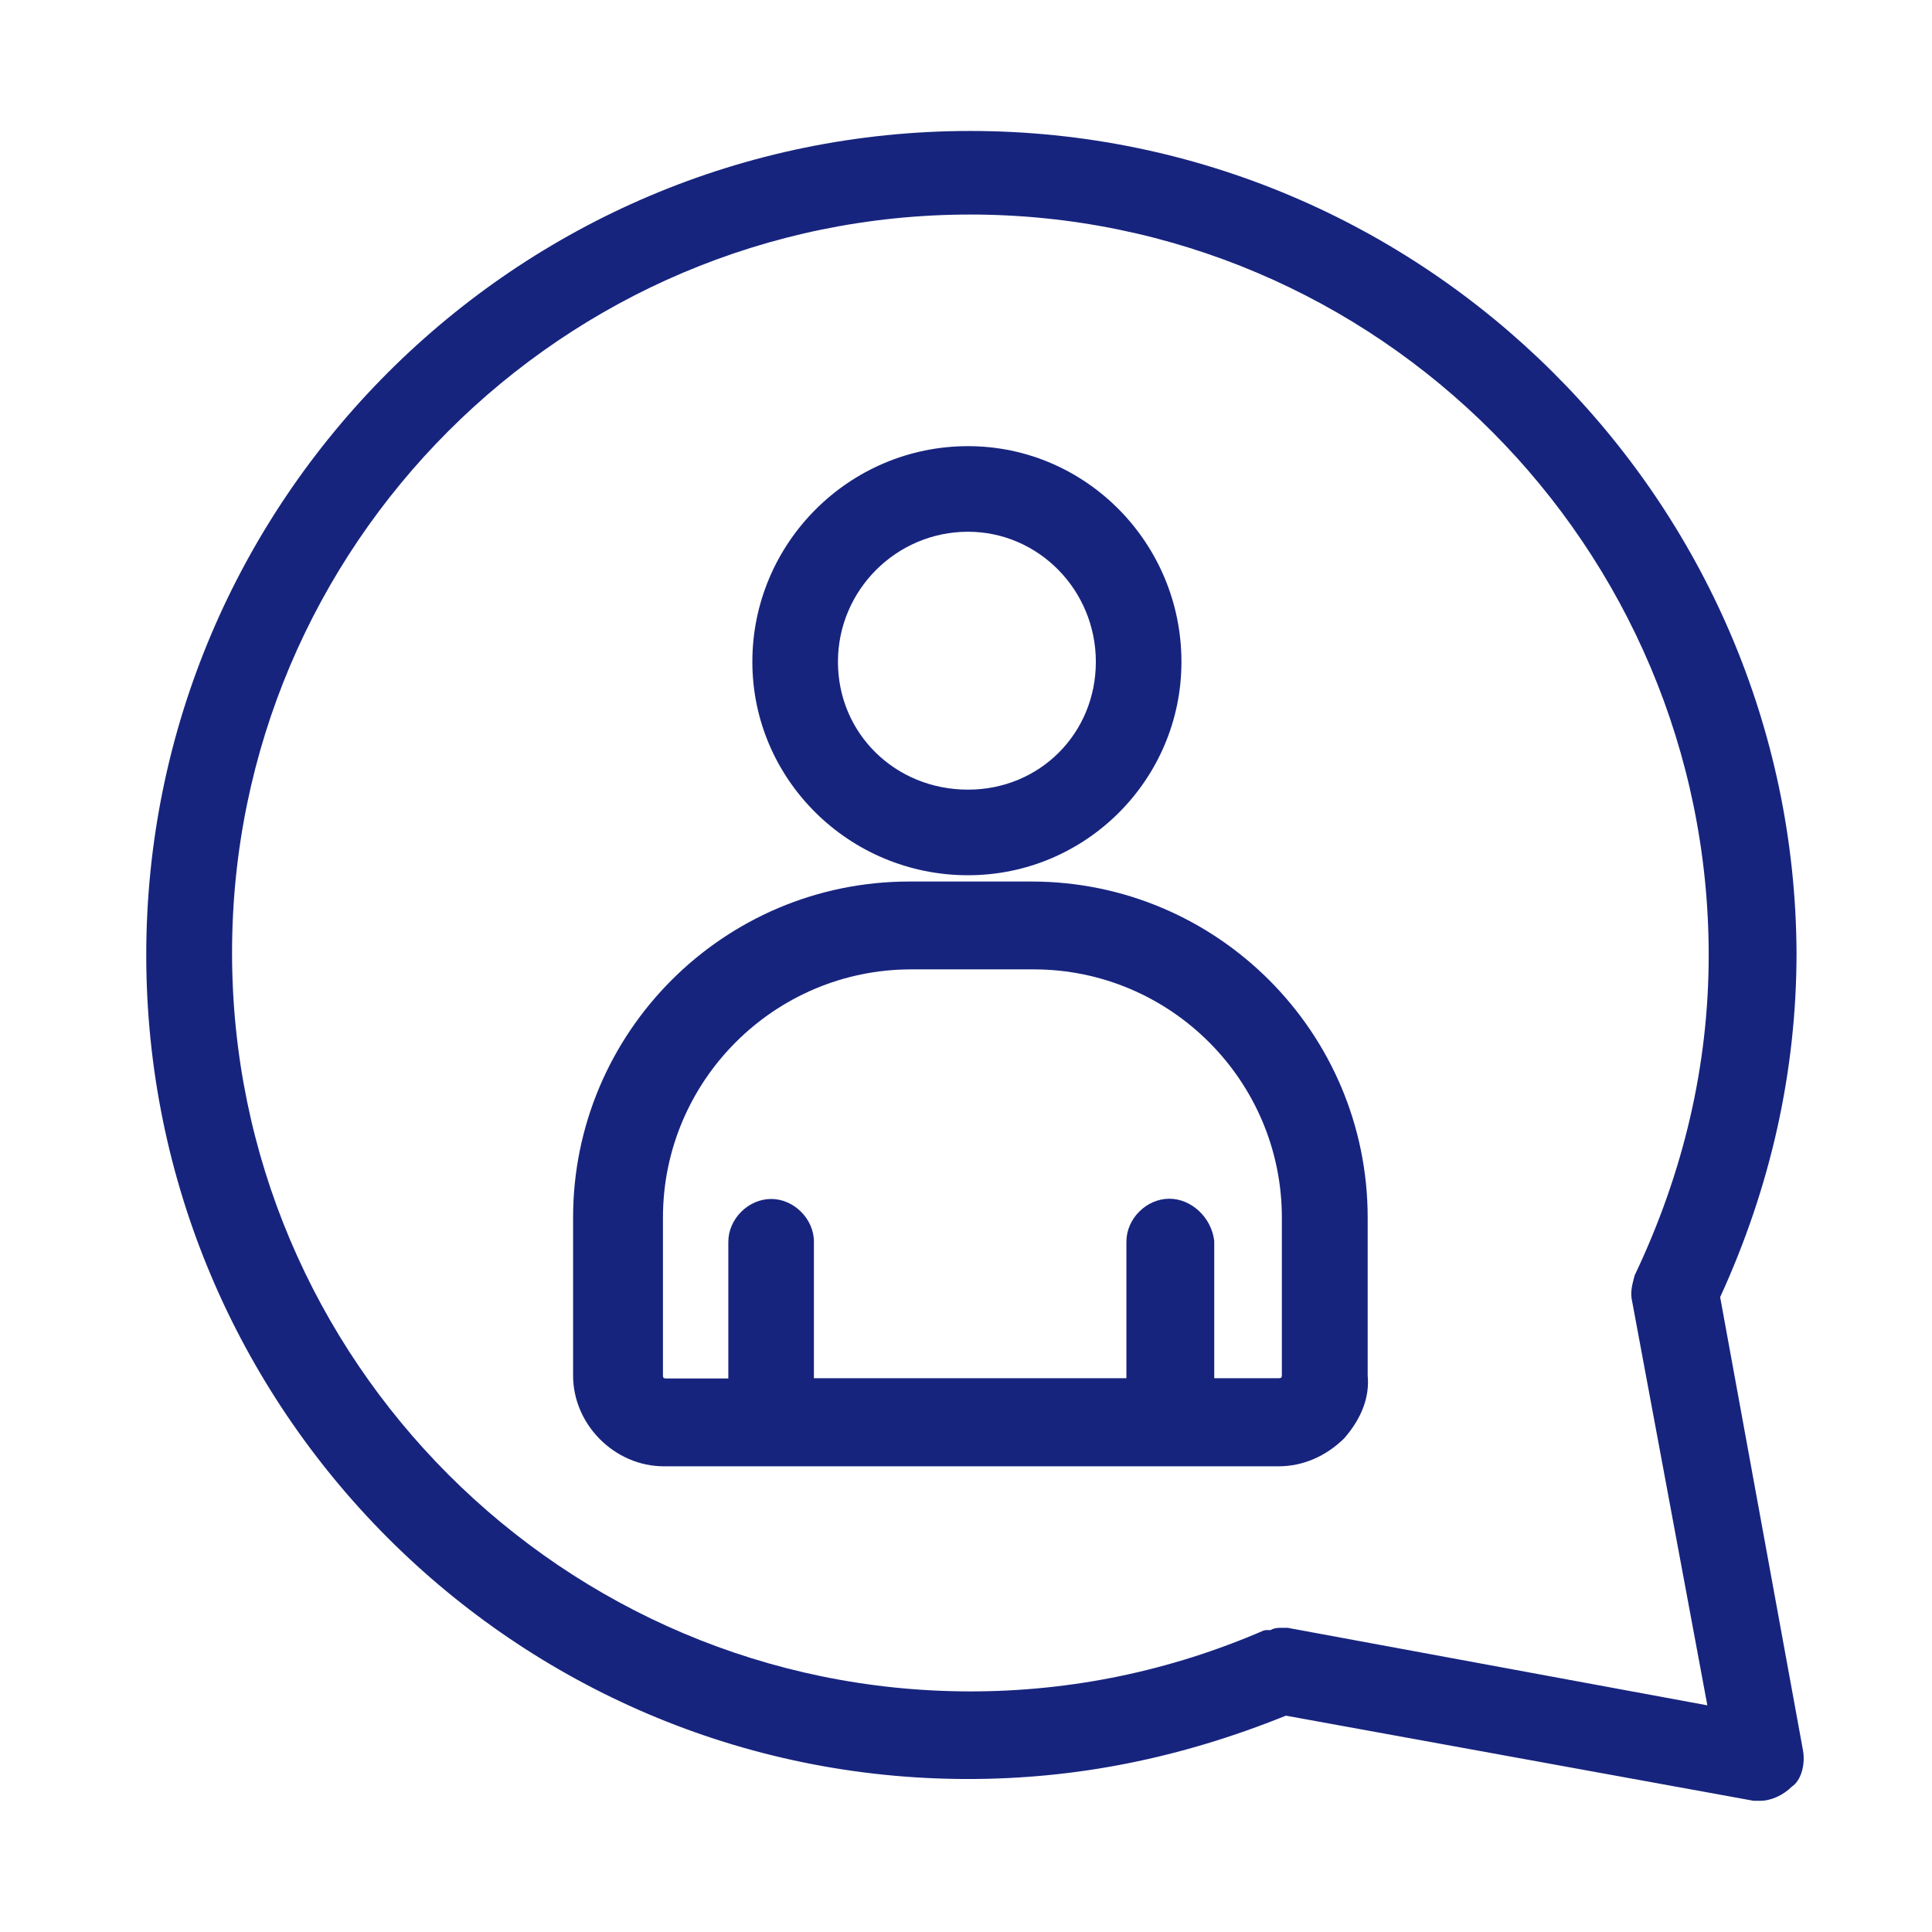
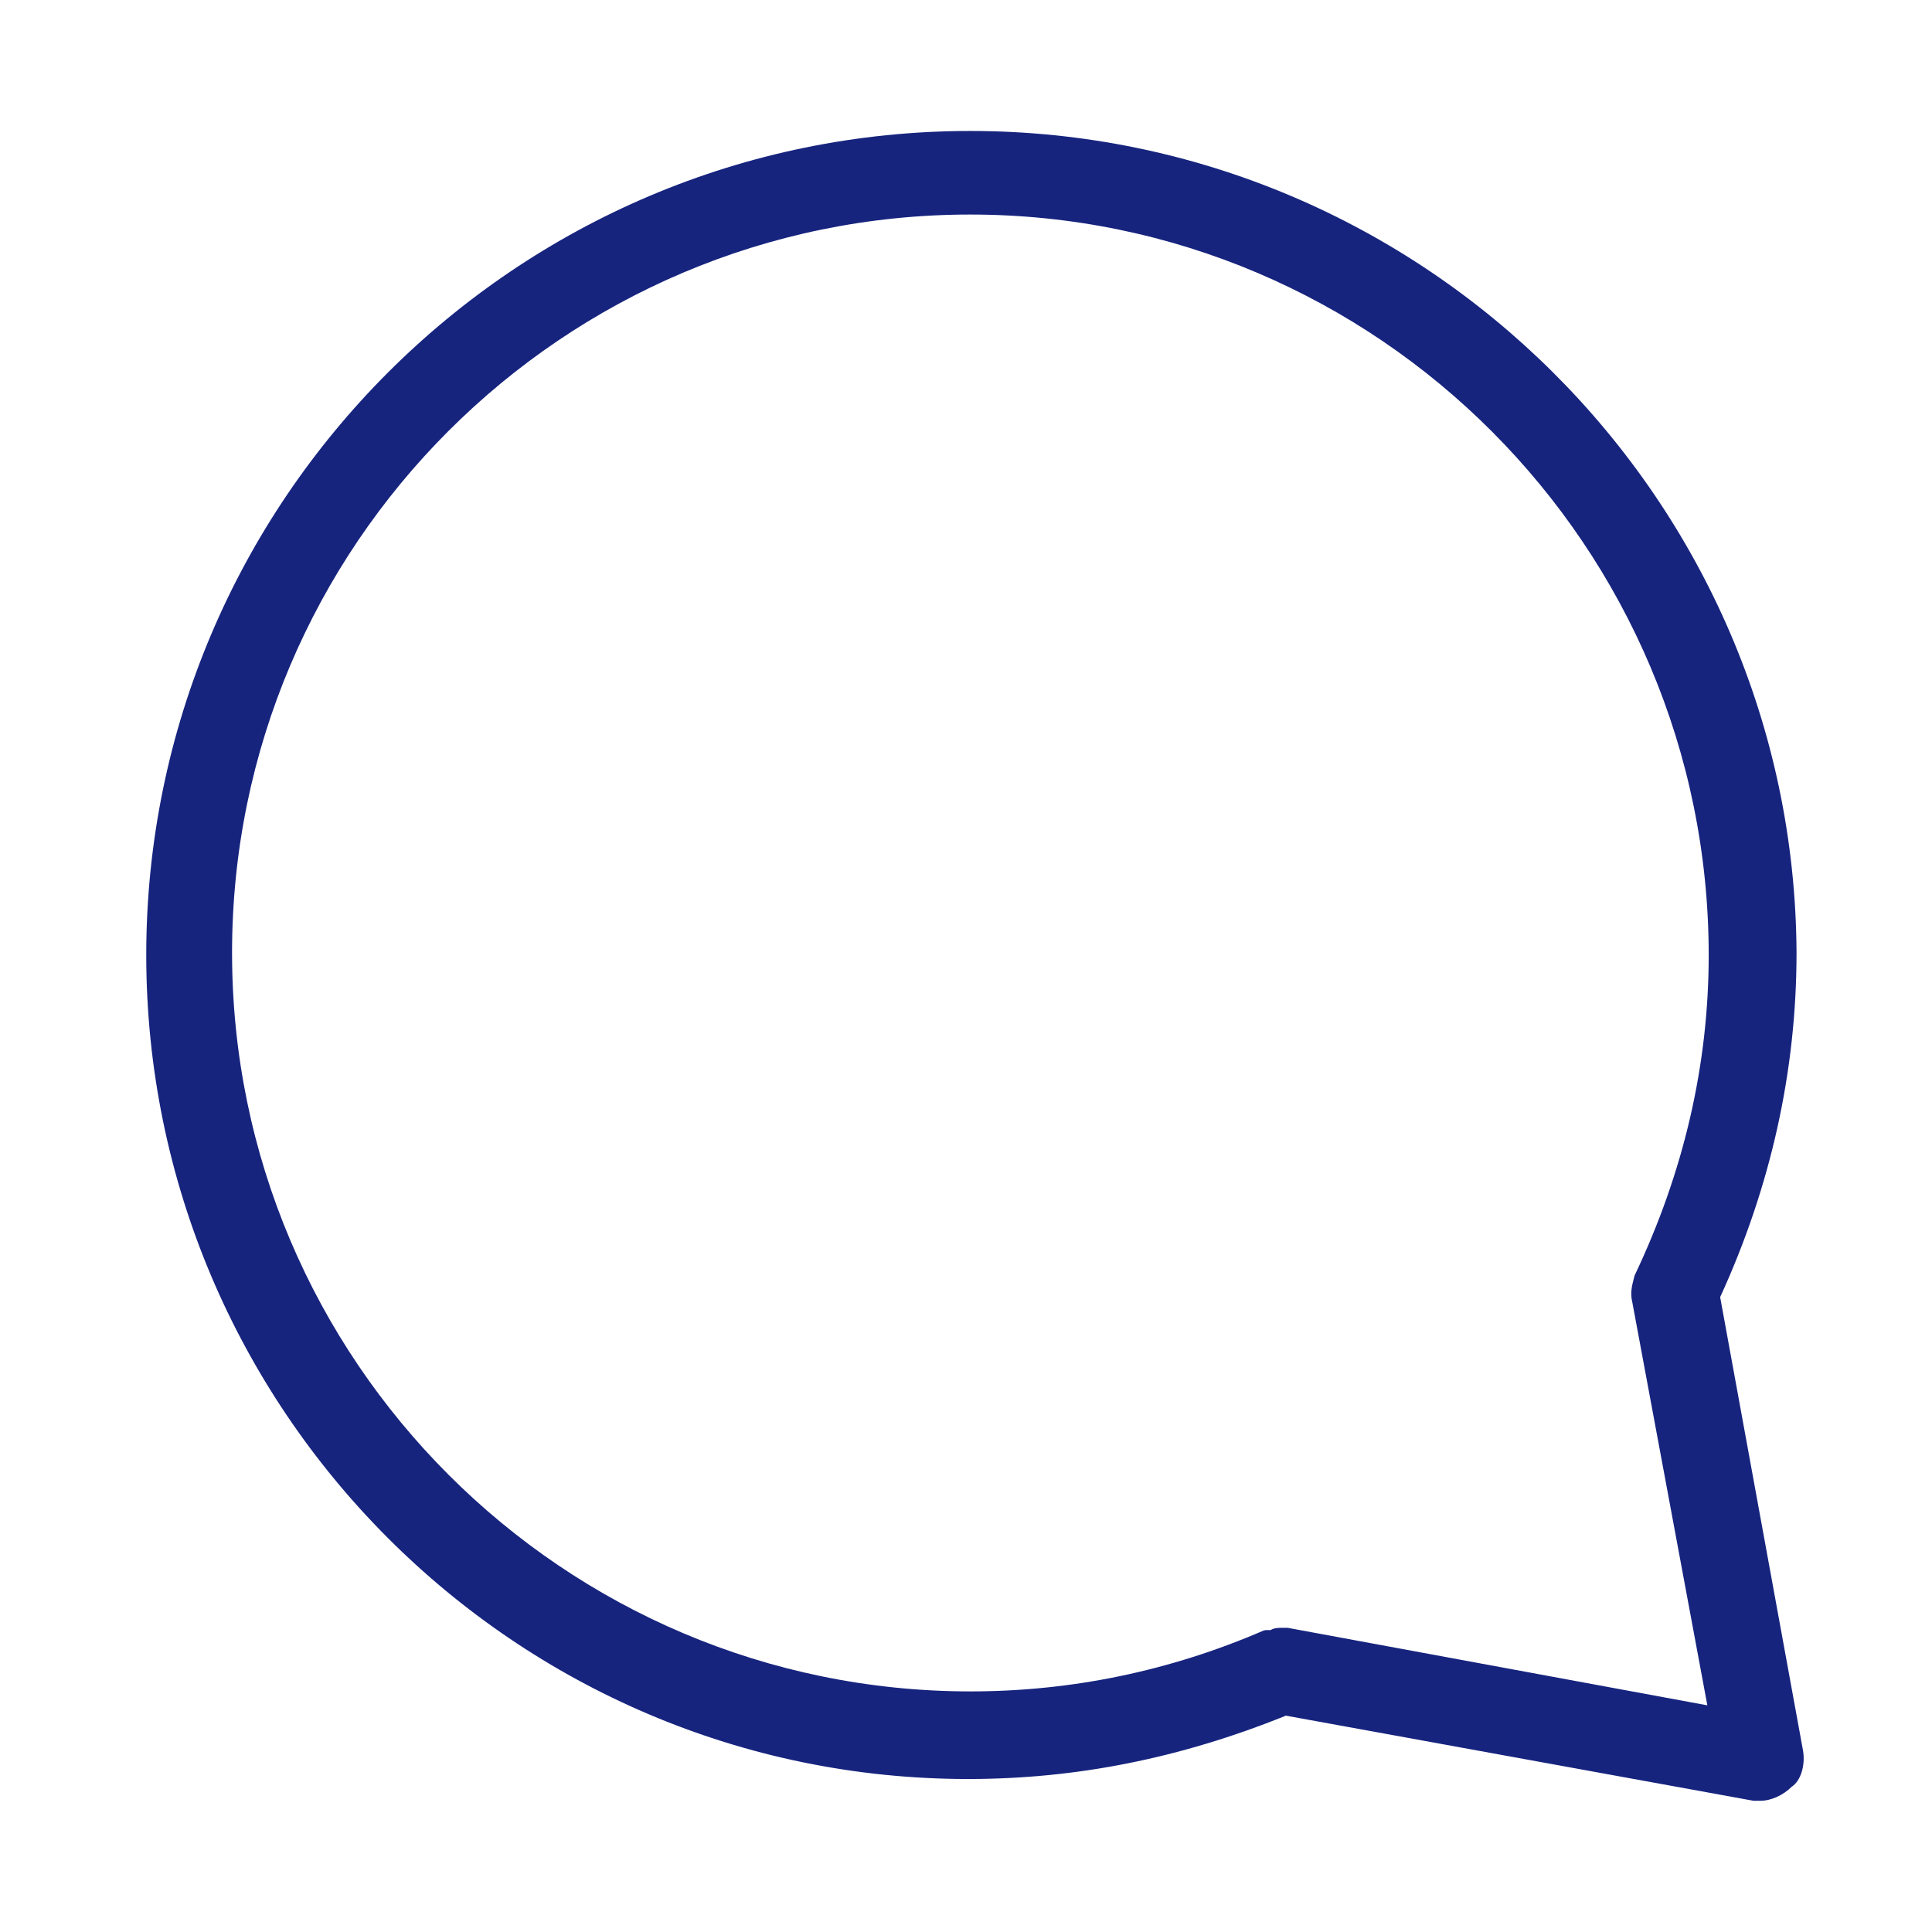
<svg xmlns="http://www.w3.org/2000/svg" version="1.1" id="Layer_1" x="0px" y="0px" viewBox="0 0 86 86" style="enable-background:new 0 0 86 86;" xml:space="preserve">
  <style type="text/css">
	.st0{fill:#17247E;}
</style>
  <g>
-     <path class="st0" d="M29.55,65.27h27.37c1.07,0,2.1-0.44,2.92-1.25c0.78-0.9,1.13-1.84,1.04-2.79V54.2   c0-8.25-6.71-14.96-14.96-14.96h-5.45c-8.25,0-14.96,6.71-14.96,14.96v7.01C25.5,63.41,27.36,65.27,29.55,65.27z M34.33,53.37   c-1.02,0-1.91,0.89-1.91,1.91v6.08h-2.77c-0.1,0-0.14-0.02-0.14-0.14V54.2c0-6.09,4.96-11.05,11.05-11.05h5.45   c6.09,0,11.05,4.96,11.05,11.05v7.01c0,0.1-0.02,0.14-0.14,0.14h-2.87l0-6.11c-0.12-1.04-1.01-1.88-2-1.88   c-1.02,0-1.91,0.89-1.91,1.91v6.08H36.23v-6.08C36.23,54.26,35.34,53.37,34.33,53.37z" />
-     <path class="st0" d="M43.09,38.96c5.24,0,9.5-4.26,9.5-9.5c0-5.29-4.26-9.6-9.5-9.6c-5.29,0-9.6,4.31-9.6,9.6   C33.49,34.7,37.8,38.96,43.09,38.96z M37.3,29.46c0-3.19,2.6-5.79,5.79-5.79c3.14,0,5.69,2.6,5.69,5.79c0,3.19-2.5,5.69-5.69,5.69   C39.85,35.15,37.3,32.65,37.3,29.46z" />
    <path class="st0" d="M80.26,77.93l-3.69-20.19c2.26-4.93,3.4-10.08,3.4-15.33c-0.1-20.17-16.6-36.58-36.78-36.58   c-20.23,0-36.68,16.46-36.68,36.68s16.41,36.68,36.58,36.68c4.81,0,9.44-0.92,14.15-2.82l20.82,3.79h0.29   c0.49,0,1.03-0.25,1.41-0.63C80.15,79.28,80.37,78.59,80.26,77.93z M43.19,9.55c18.12,0,32.87,14.79,32.87,32.97   c0,4.88-1.11,9.66-3.3,14.26l-0.03,0.12c-0.09,0.34-0.17,0.66-0.07,1.07L76,75.91l-18.68-3.45h-0.29c-0.11,0-0.31,0-0.47,0.1h-0.21   l-0.1,0.02c-4.16,1.8-8.55,2.71-13.05,2.71c-18.12,0-32.87-14.75-32.87-32.87C10.32,24.29,25.07,9.55,43.19,9.55z" />
  </g>
</svg>